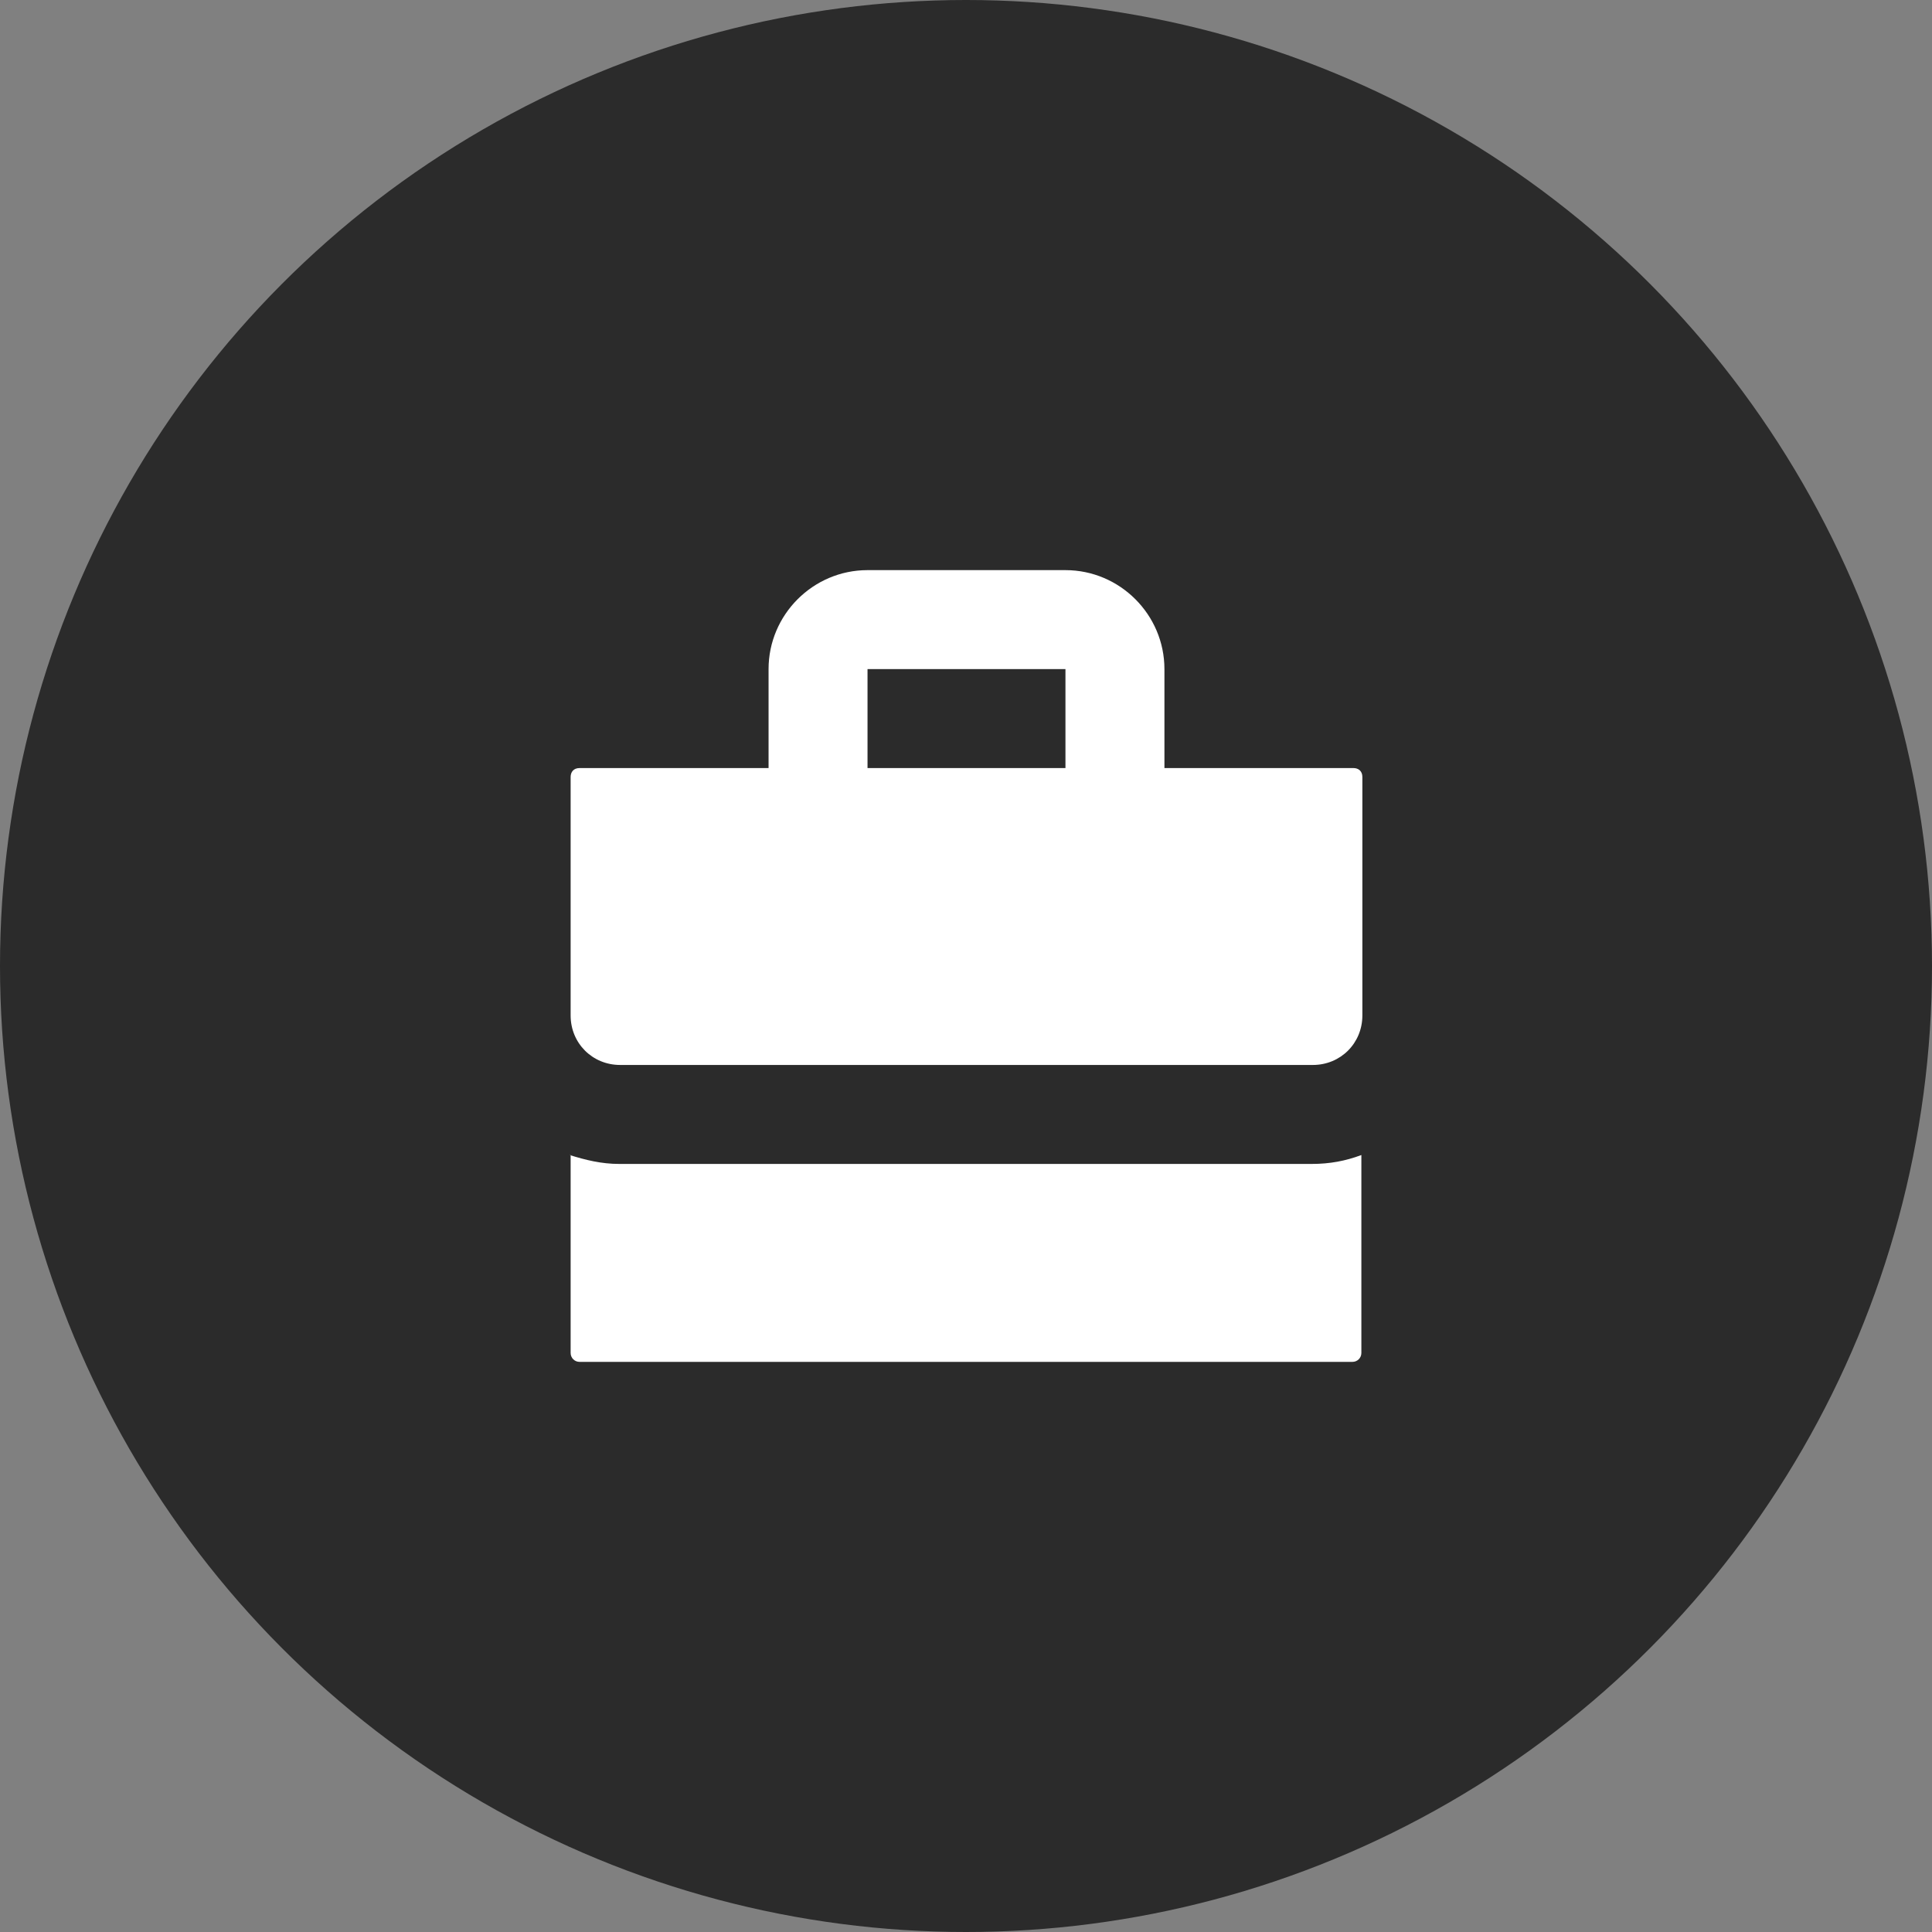
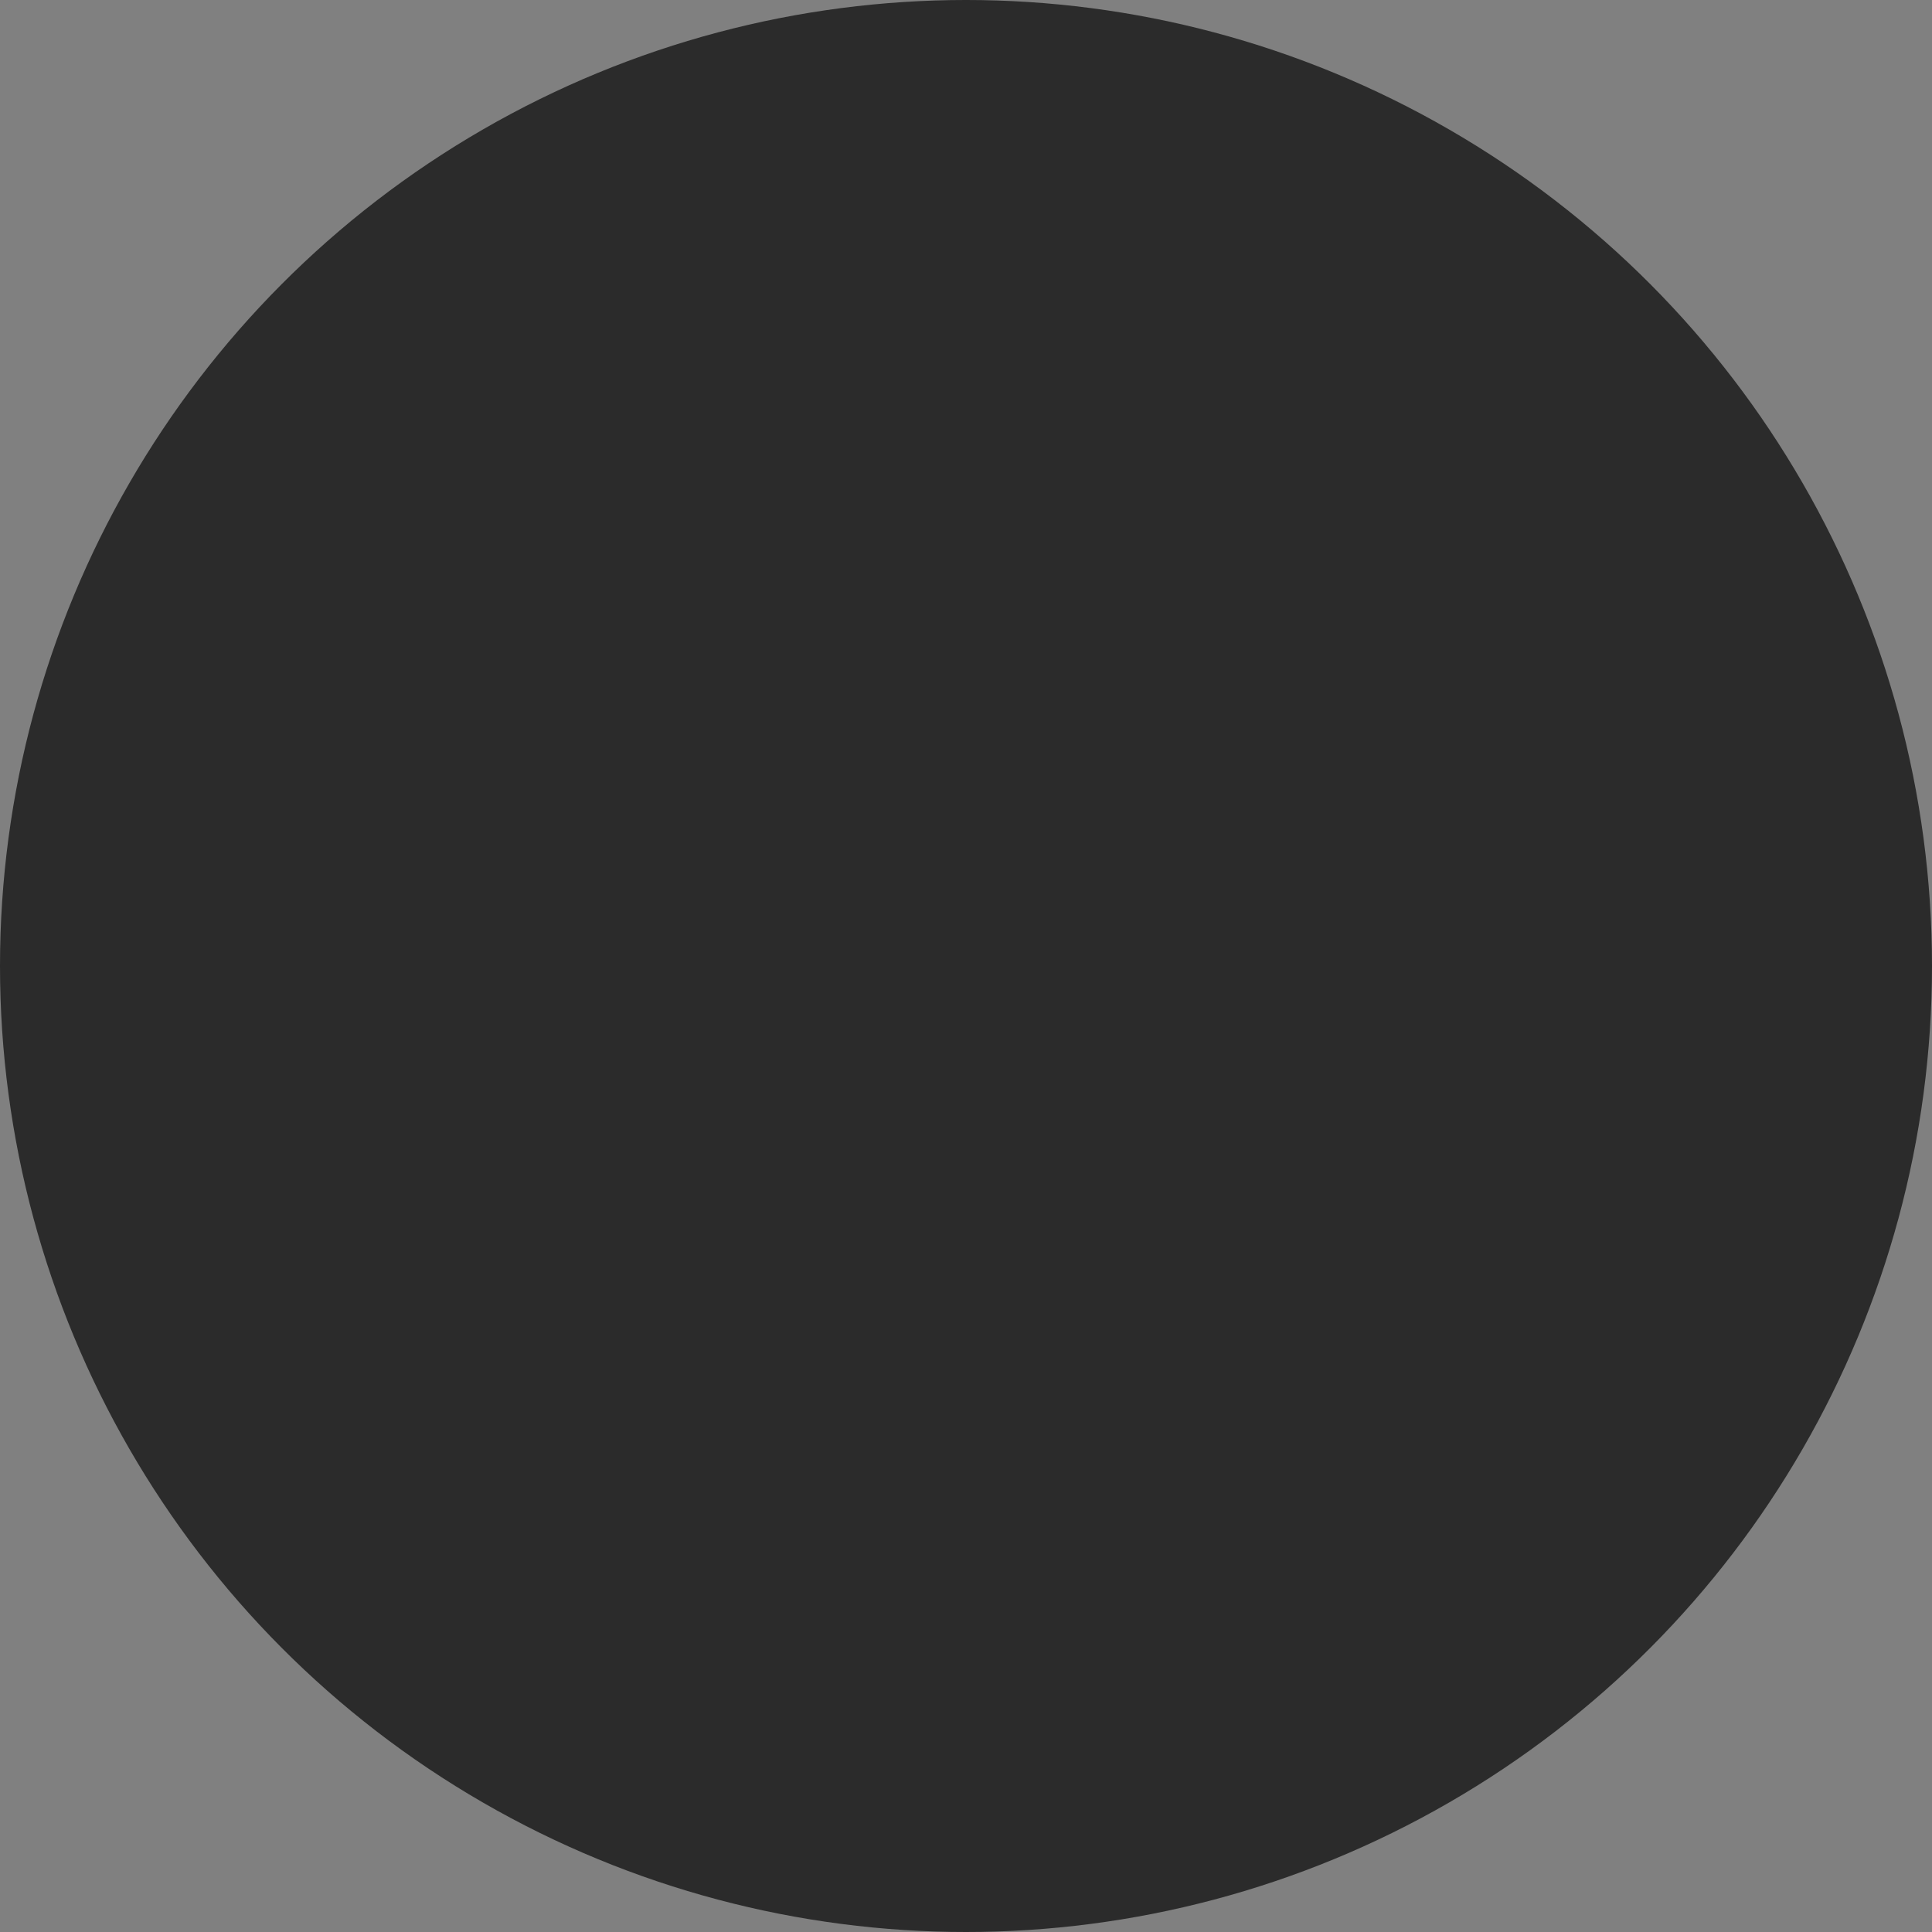
<svg xmlns="http://www.w3.org/2000/svg" width="140" height="140" viewBox="0 0 140 140" fill="none">
  <rect x="0" y="0" width="140" height="140" fill="#808080" stroke="none" />
  <circle cx="70" cy="70" r="70" fill="#2B2B2B" />
-   <path d="M62.864 41.314C58.92 41.314 55.693 44.541 55.693 48.486V55.657H41.995C41.565 55.657 41.35 55.944 41.35 56.303V73.586C41.35 75.594 42.928 77.171 44.936 77.171H95.136C97.144 77.171 98.722 75.594 98.722 73.586V56.303C98.722 55.872 98.435 55.657 98.076 55.657H84.379V48.486C84.379 44.541 81.152 41.314 77.207 41.314H62.864ZM62.864 48.486H77.207V55.657H62.864V48.486ZM41.35 83.698V98.04C41.35 98.399 41.637 98.686 41.995 98.686H98.005C98.363 98.686 98.65 98.399 98.65 98.04V83.698C97.503 84.128 96.355 84.343 95.064 84.343H44.864C43.573 84.343 42.426 84.056 41.278 83.698H41.35Z" fill="white" />
</svg>